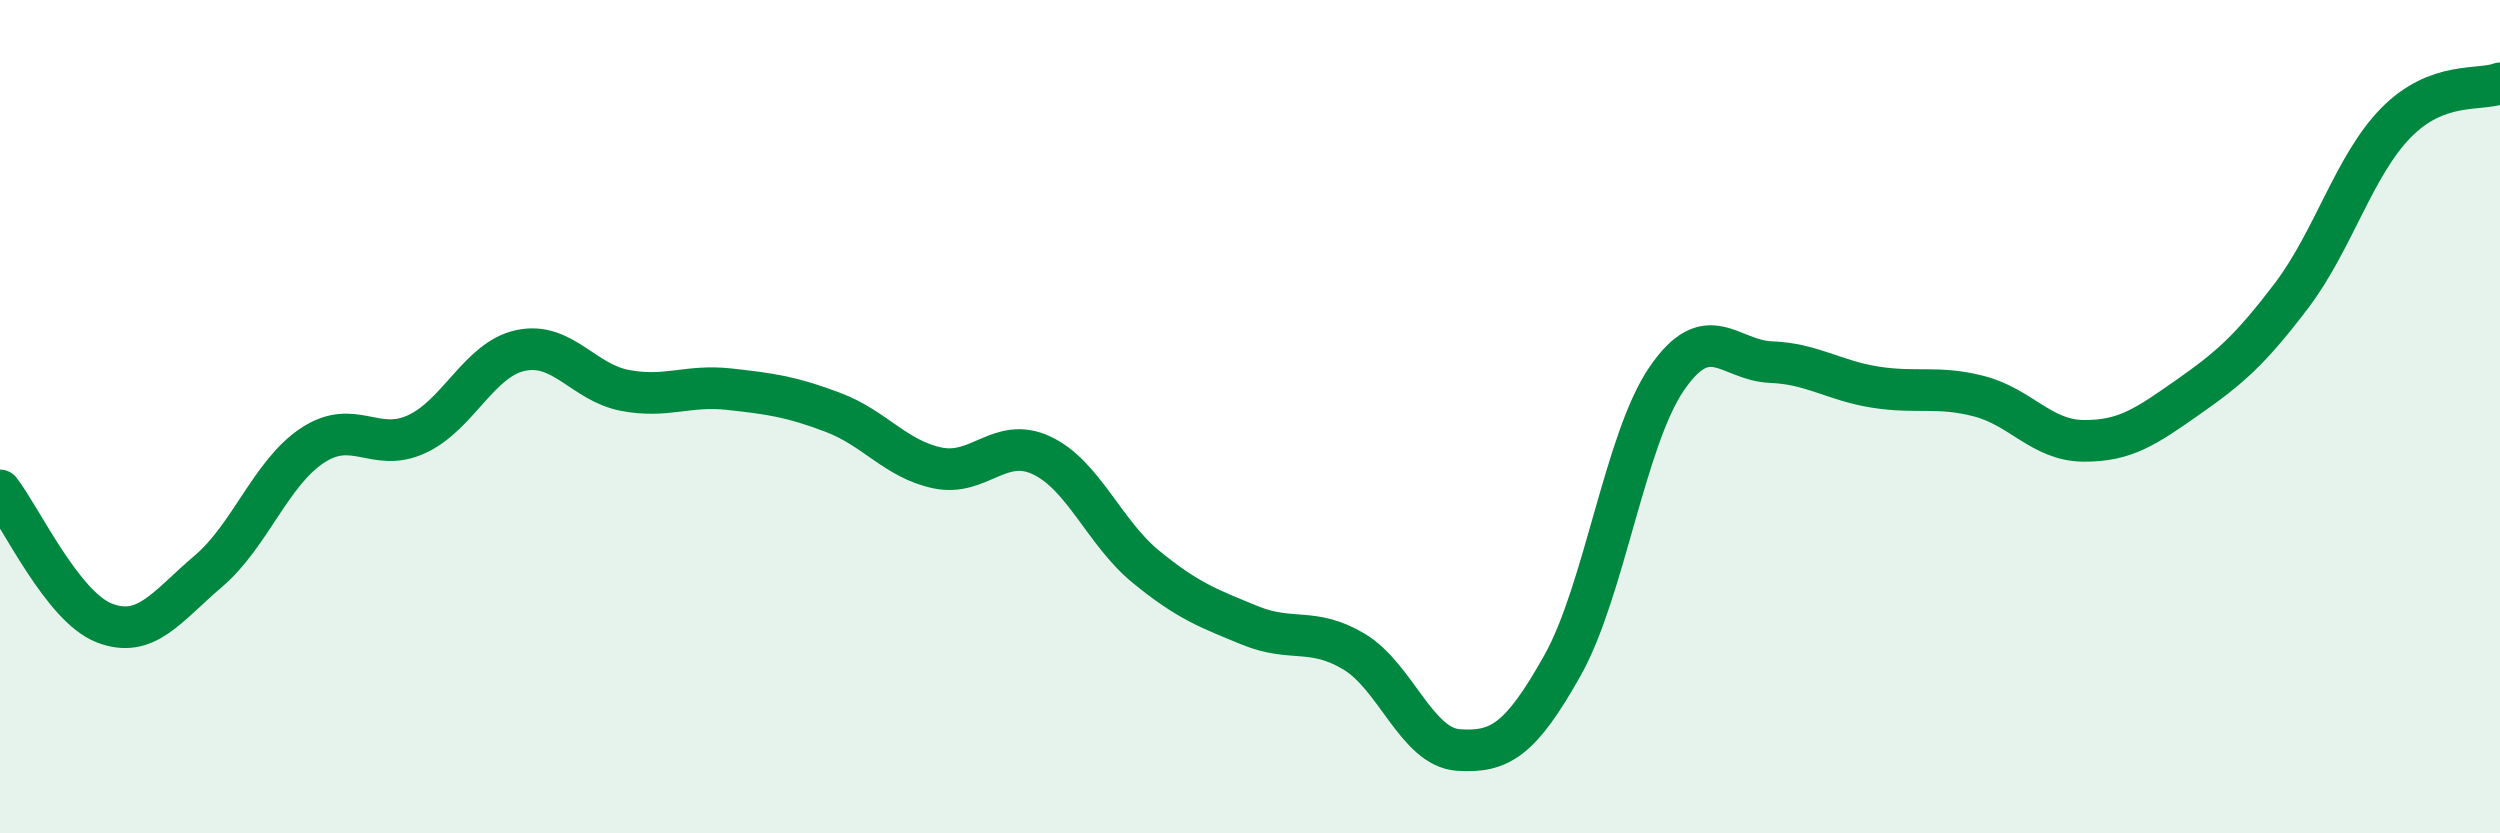
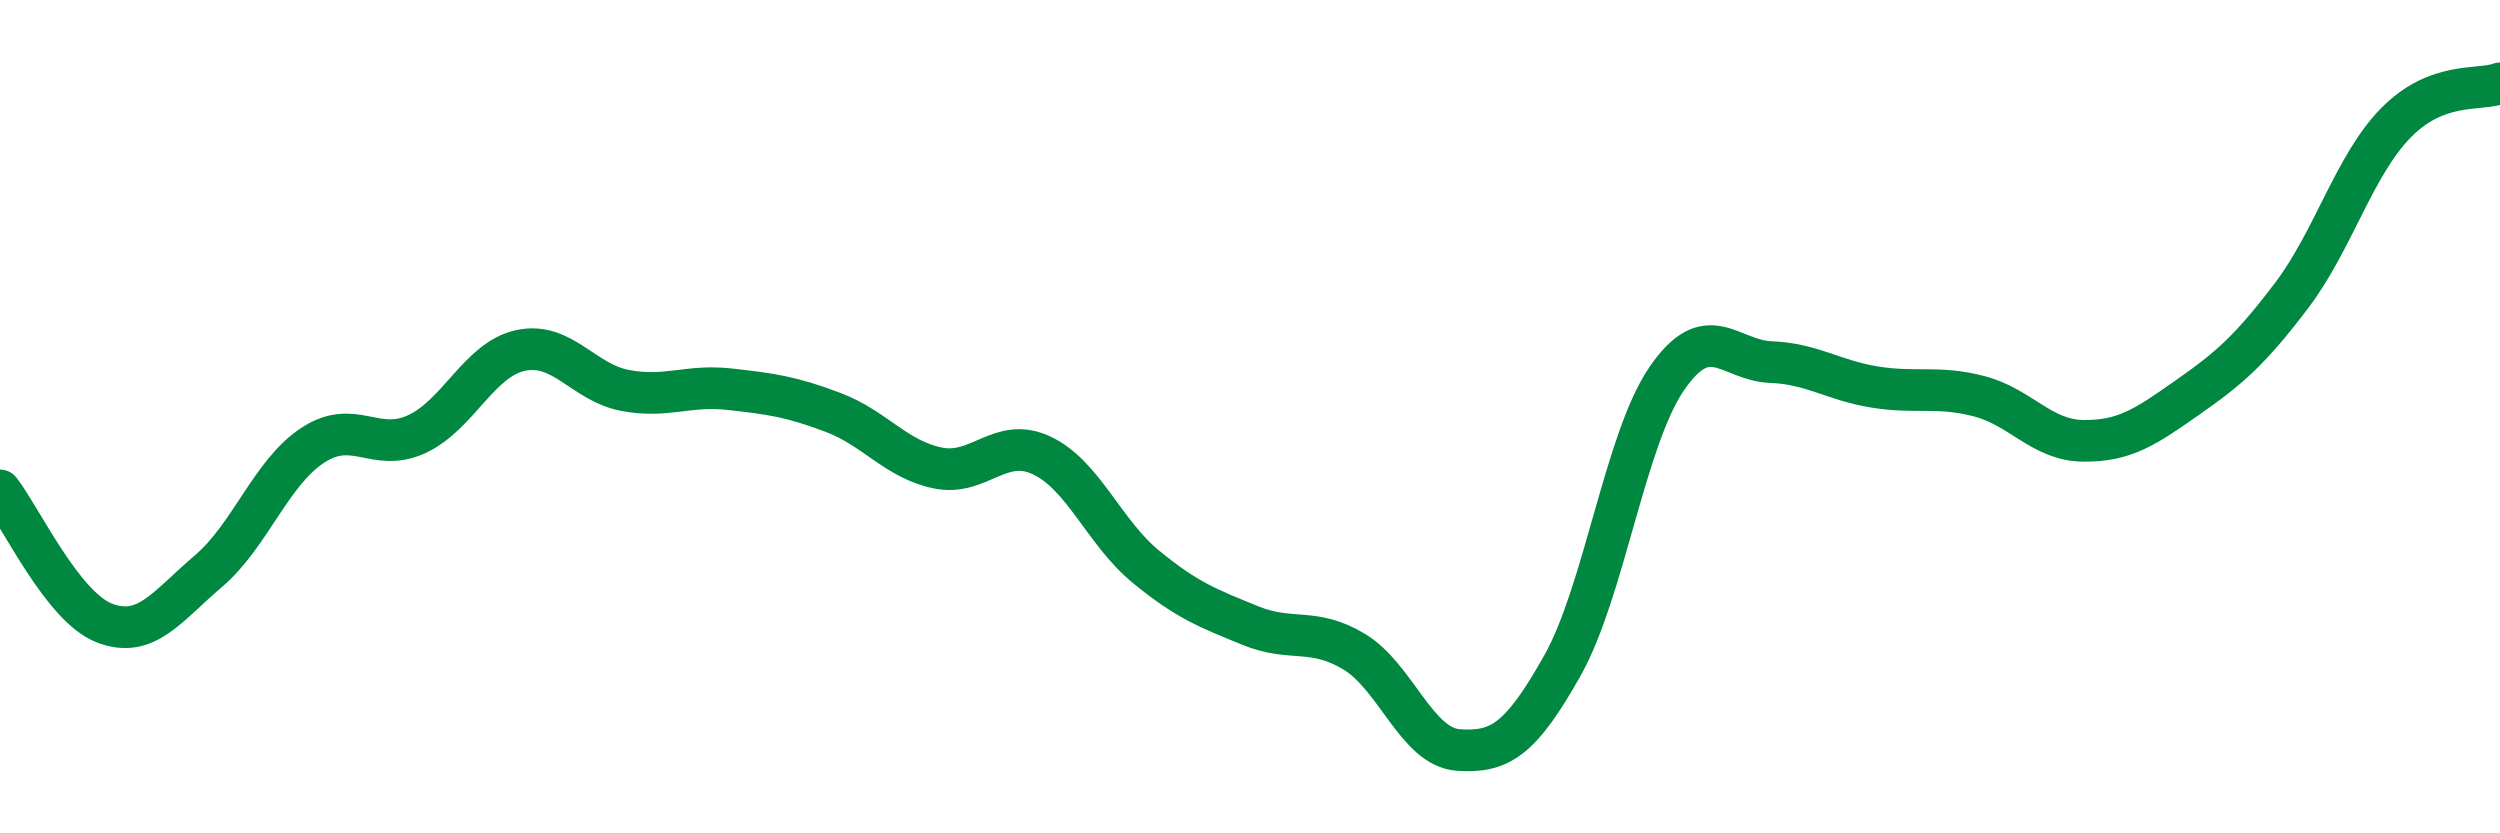
<svg xmlns="http://www.w3.org/2000/svg" width="60" height="20" viewBox="0 0 60 20">
-   <path d="M 0,11.77 C 0.5,12.41 1.5,14.56 2.5,14.95 C 3.5,15.34 4,14.56 5,13.71 C 6,12.86 6.5,11.35 7.5,10.69 C 8.5,10.03 9,10.88 10,10.42 C 11,9.96 11.5,8.62 12.5,8.41 C 13.5,8.2 14,9.18 15,9.37 C 16,9.56 16.5,9.23 17.5,9.34 C 18.5,9.45 19,9.52 20,9.9 C 21,10.28 21.5,11.02 22.5,11.23 C 23.5,11.44 24,10.46 25,10.93 C 26,11.4 26.5,12.78 27.5,13.6 C 28.5,14.42 29,14.6 30,15.01 C 31,15.42 31.5,15.04 32.5,15.64 C 33.5,16.24 34,17.93 35,18 C 36,18.07 36.5,17.75 37.5,15.97 C 38.5,14.19 39,10.55 40,9.09 C 41,7.63 41.5,8.65 42.5,8.69 C 43.5,8.73 44,9.13 45,9.29 C 46,9.45 46.5,9.25 47.5,9.51 C 48.5,9.77 49,10.57 50,10.58 C 51,10.59 51.5,10.24 52.5,9.54 C 53.5,8.84 54,8.41 55,7.09 C 56,5.77 56.5,3.97 57.5,2.95 C 58.5,1.93 59.5,2.19 60,2L60 20L0 20Z" fill="#008740" opacity="0.1" stroke-linecap="round" stroke-linejoin="round" />
  <path d="M 0,11.77 C 0.5,12.41 1.5,14.56 2.5,14.95 C 3.5,15.34 4,14.56 5,13.71 C 6,12.86 6.5,11.35 7.5,10.69 C 8.5,10.03 9,10.88 10,10.42 C 11,9.96 11.5,8.62 12.5,8.41 C 13.5,8.2 14,9.18 15,9.37 C 16,9.56 16.5,9.23 17.5,9.34 C 18.5,9.45 19,9.52 20,9.9 C 21,10.28 21.5,11.02 22.5,11.23 C 23.5,11.44 24,10.46 25,10.93 C 26,11.4 26.5,12.78 27.5,13.6 C 28.5,14.42 29,14.6 30,15.01 C 31,15.42 31.5,15.04 32.5,15.64 C 33.5,16.24 34,17.93 35,18 C 36,18.07 36.5,17.75 37.5,15.97 C 38.5,14.19 39,10.55 40,9.09 C 41,7.63 41.5,8.65 42.5,8.69 C 43.5,8.73 44,9.13 45,9.29 C 46,9.45 46.5,9.25 47.5,9.51 C 48.5,9.77 49,10.57 50,10.58 C 51,10.59 51.5,10.24 52.5,9.54 C 53.5,8.84 54,8.41 55,7.09 C 56,5.77 56.5,3.97 57.5,2.95 C 58.5,1.93 59.5,2.19 60,2" stroke="#008740" stroke-width="1" fill="none" stroke-linecap="round" stroke-linejoin="round" />
</svg>